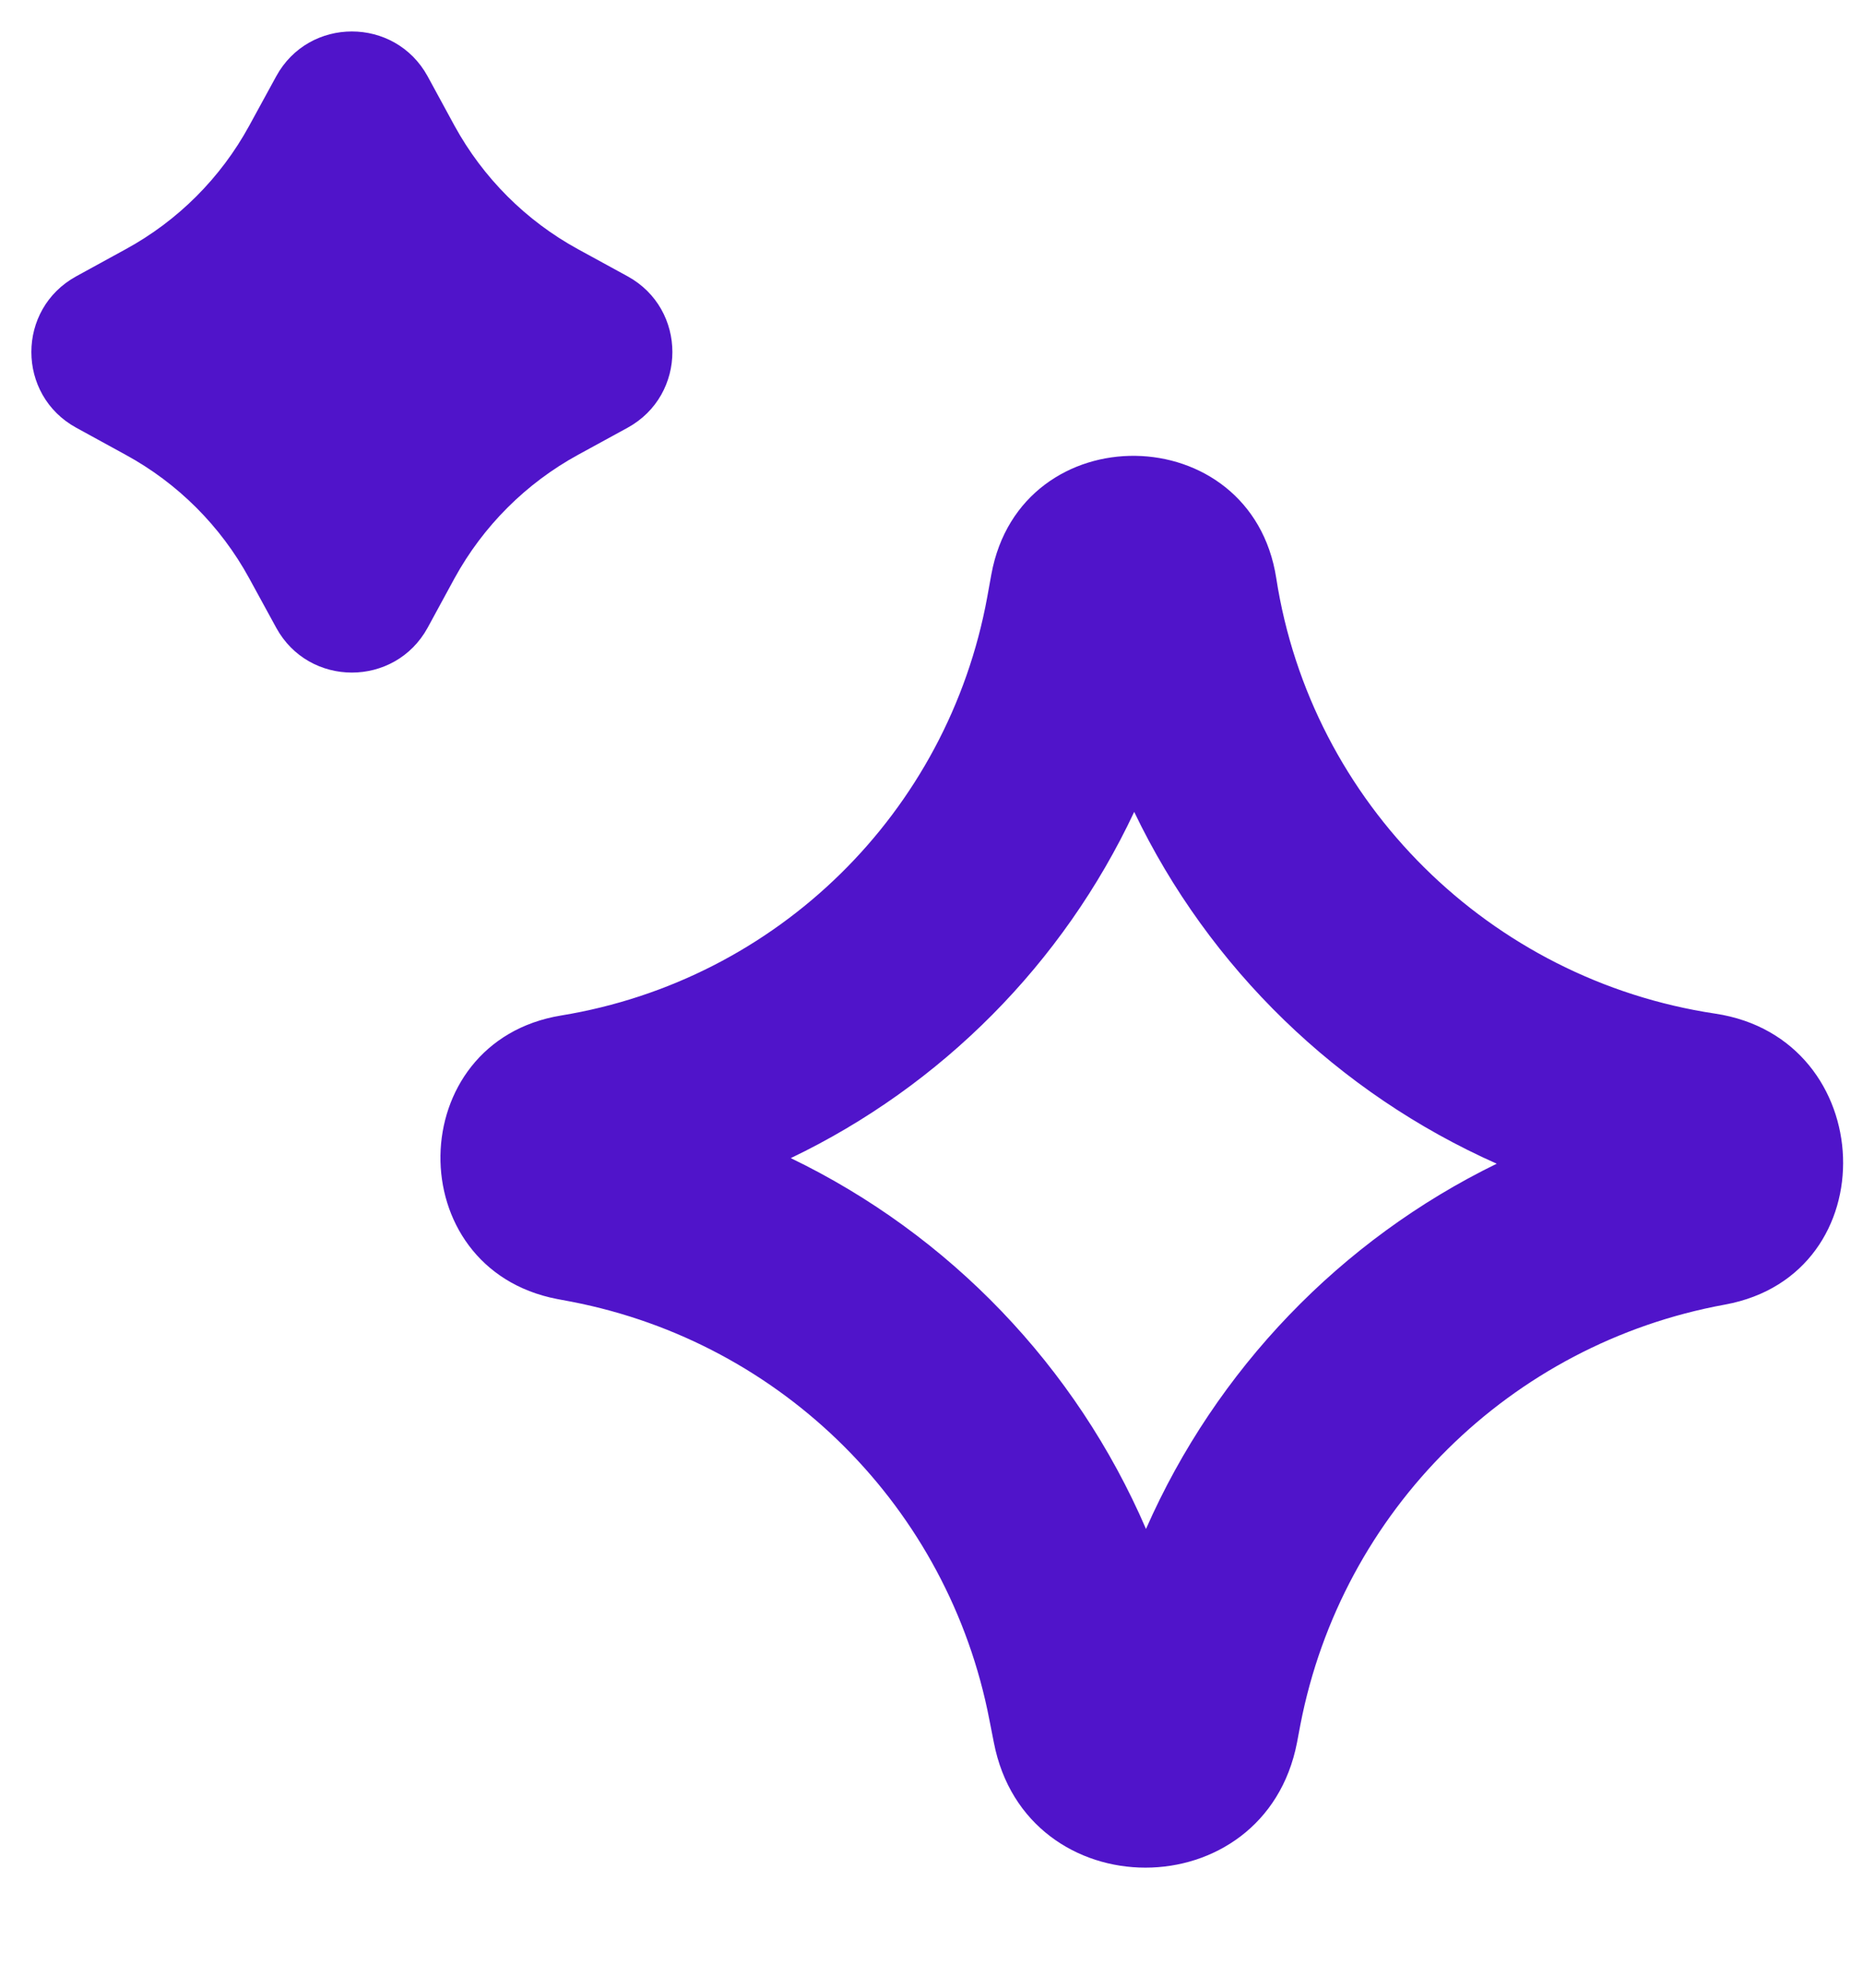
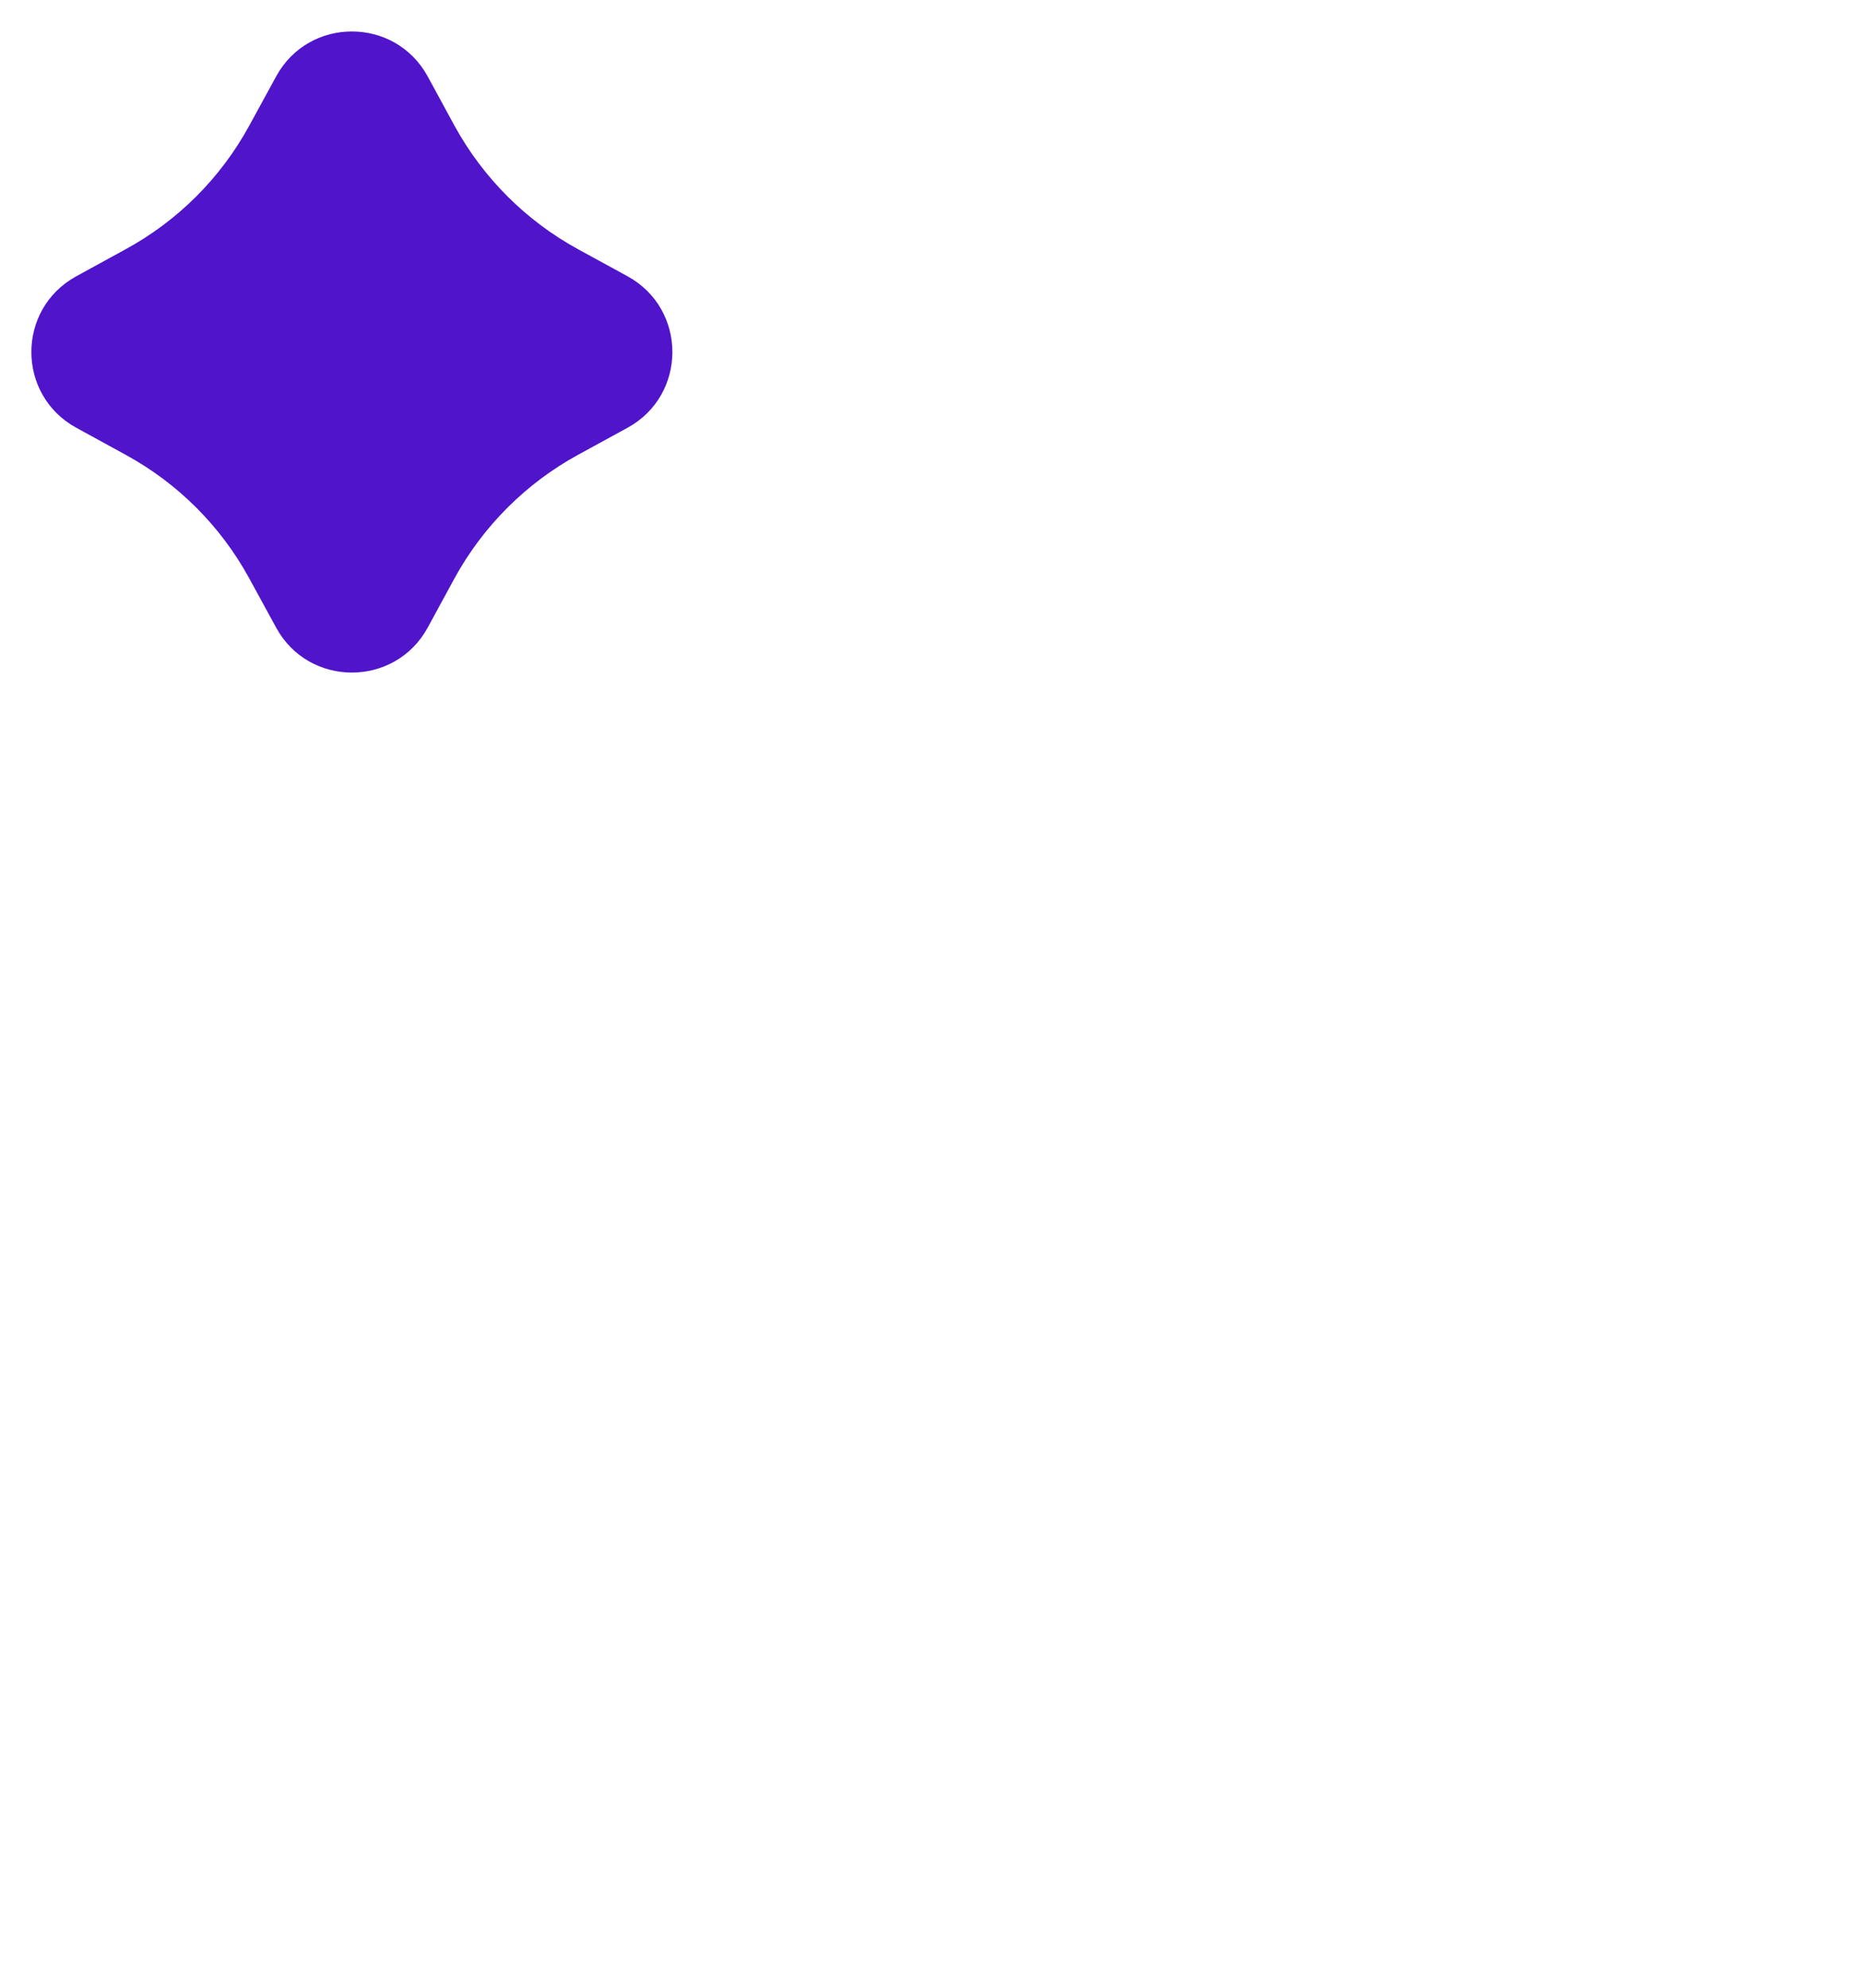
<svg xmlns="http://www.w3.org/2000/svg" width="15" height="16" viewBox="0 0 15 16" fill="none">
  <path d="M2.224 0.614C2.487 0.133 3.179 0.133 3.443 0.614L3.66 1.013C3.89 1.432 4.235 1.777 4.654 2.006L5.053 2.224C5.534 2.488 5.534 3.179 5.053 3.443L4.654 3.661C4.235 3.89 3.89 4.235 3.66 4.654L3.443 5.053C3.179 5.534 2.487 5.534 2.224 5.053L2.006 4.654C1.777 4.235 1.432 3.89 1.012 3.661L0.614 3.443C0.132 3.179 0.132 2.488 0.614 2.224L1.012 2.006C1.432 1.777 1.777 1.432 2.006 1.013L2.224 0.614Z" fill="#5014ca" />
-   <path fill-rule="evenodd" clip-rule="evenodd" d="M10.276 4.655C10.076 3.359 8.218 3.333 7.982 4.623L7.949 4.805C7.632 6.54 6.259 7.889 4.518 8.174C3.241 8.383 3.215 10.21 4.485 10.456L4.602 10.478C6.305 10.808 7.637 12.14 7.966 13.843L8.002 14.026C8.262 15.369 10.183 15.369 10.443 14.026L10.47 13.883C10.804 12.159 12.161 10.816 13.889 10.501C15.205 10.26 15.133 8.358 13.81 8.159C11.998 7.887 10.556 6.465 10.276 4.655ZM9.227 12.307C9.792 11.023 10.795 9.98 12.051 9.367C10.775 8.8 9.735 7.794 9.132 6.535C8.559 7.755 7.58 8.741 6.367 9.322C7.645 9.939 8.663 10.999 9.227 12.307Z" fill="#5014ca" />
</svg>